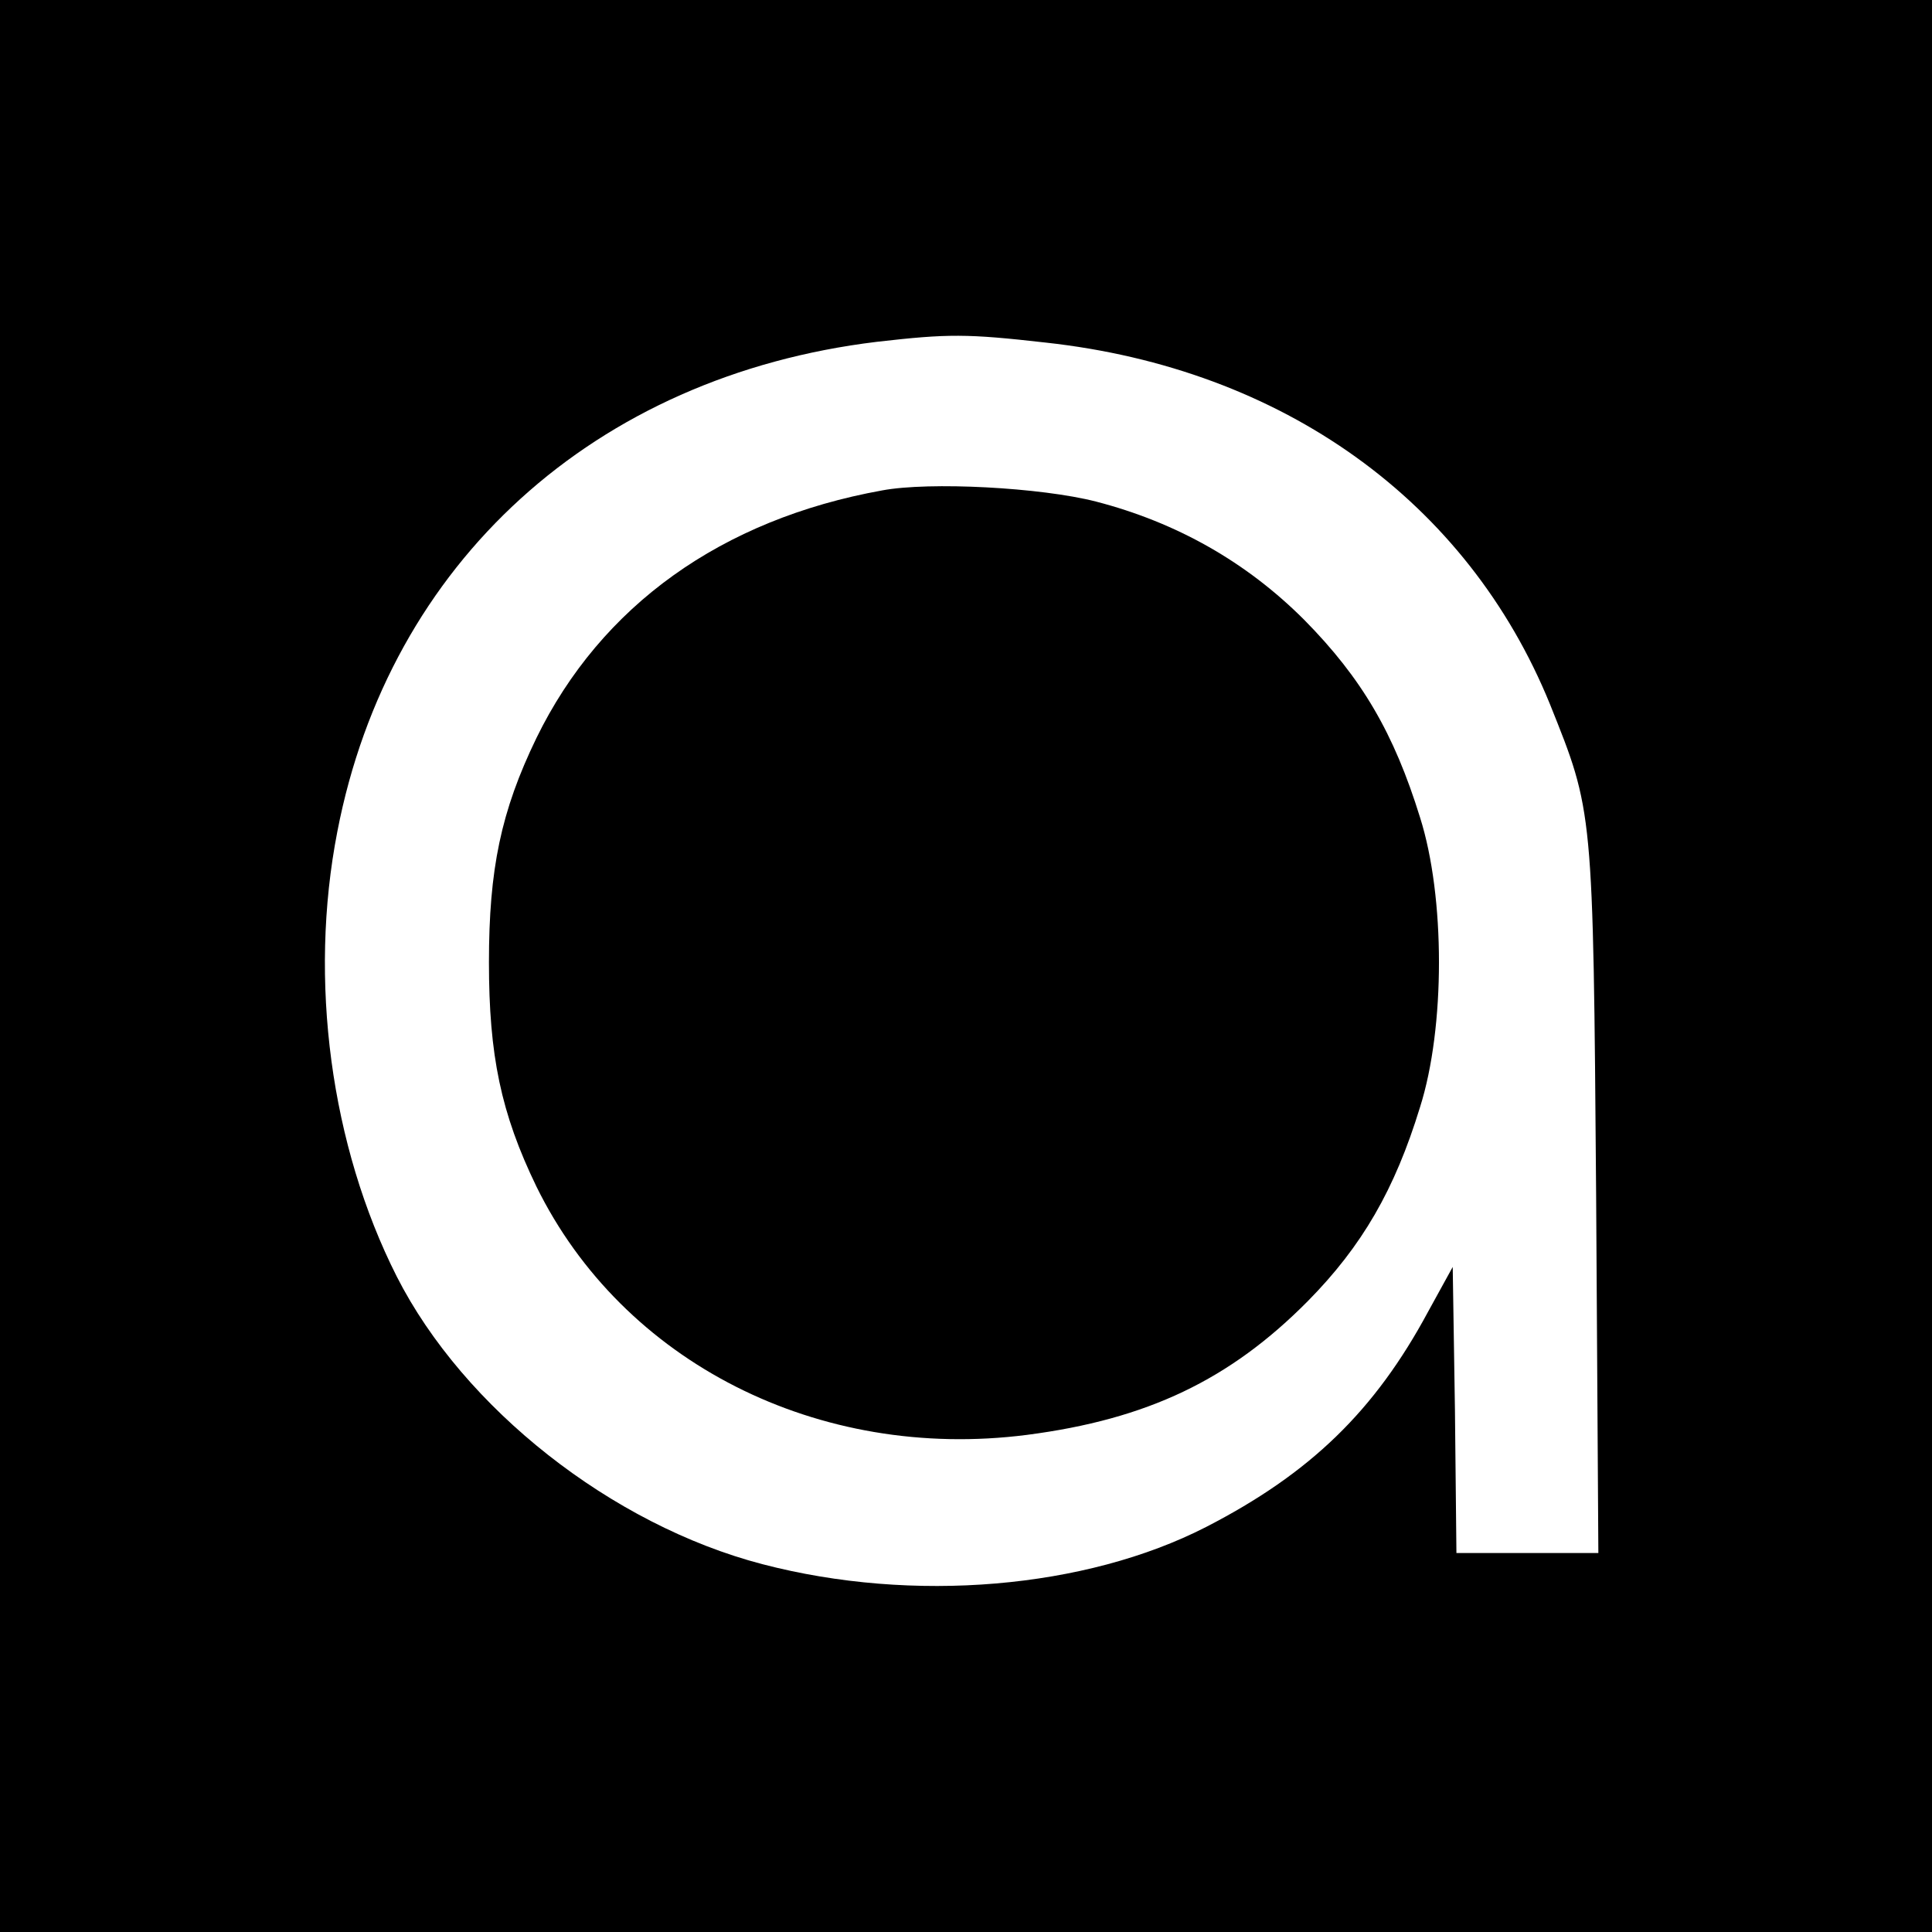
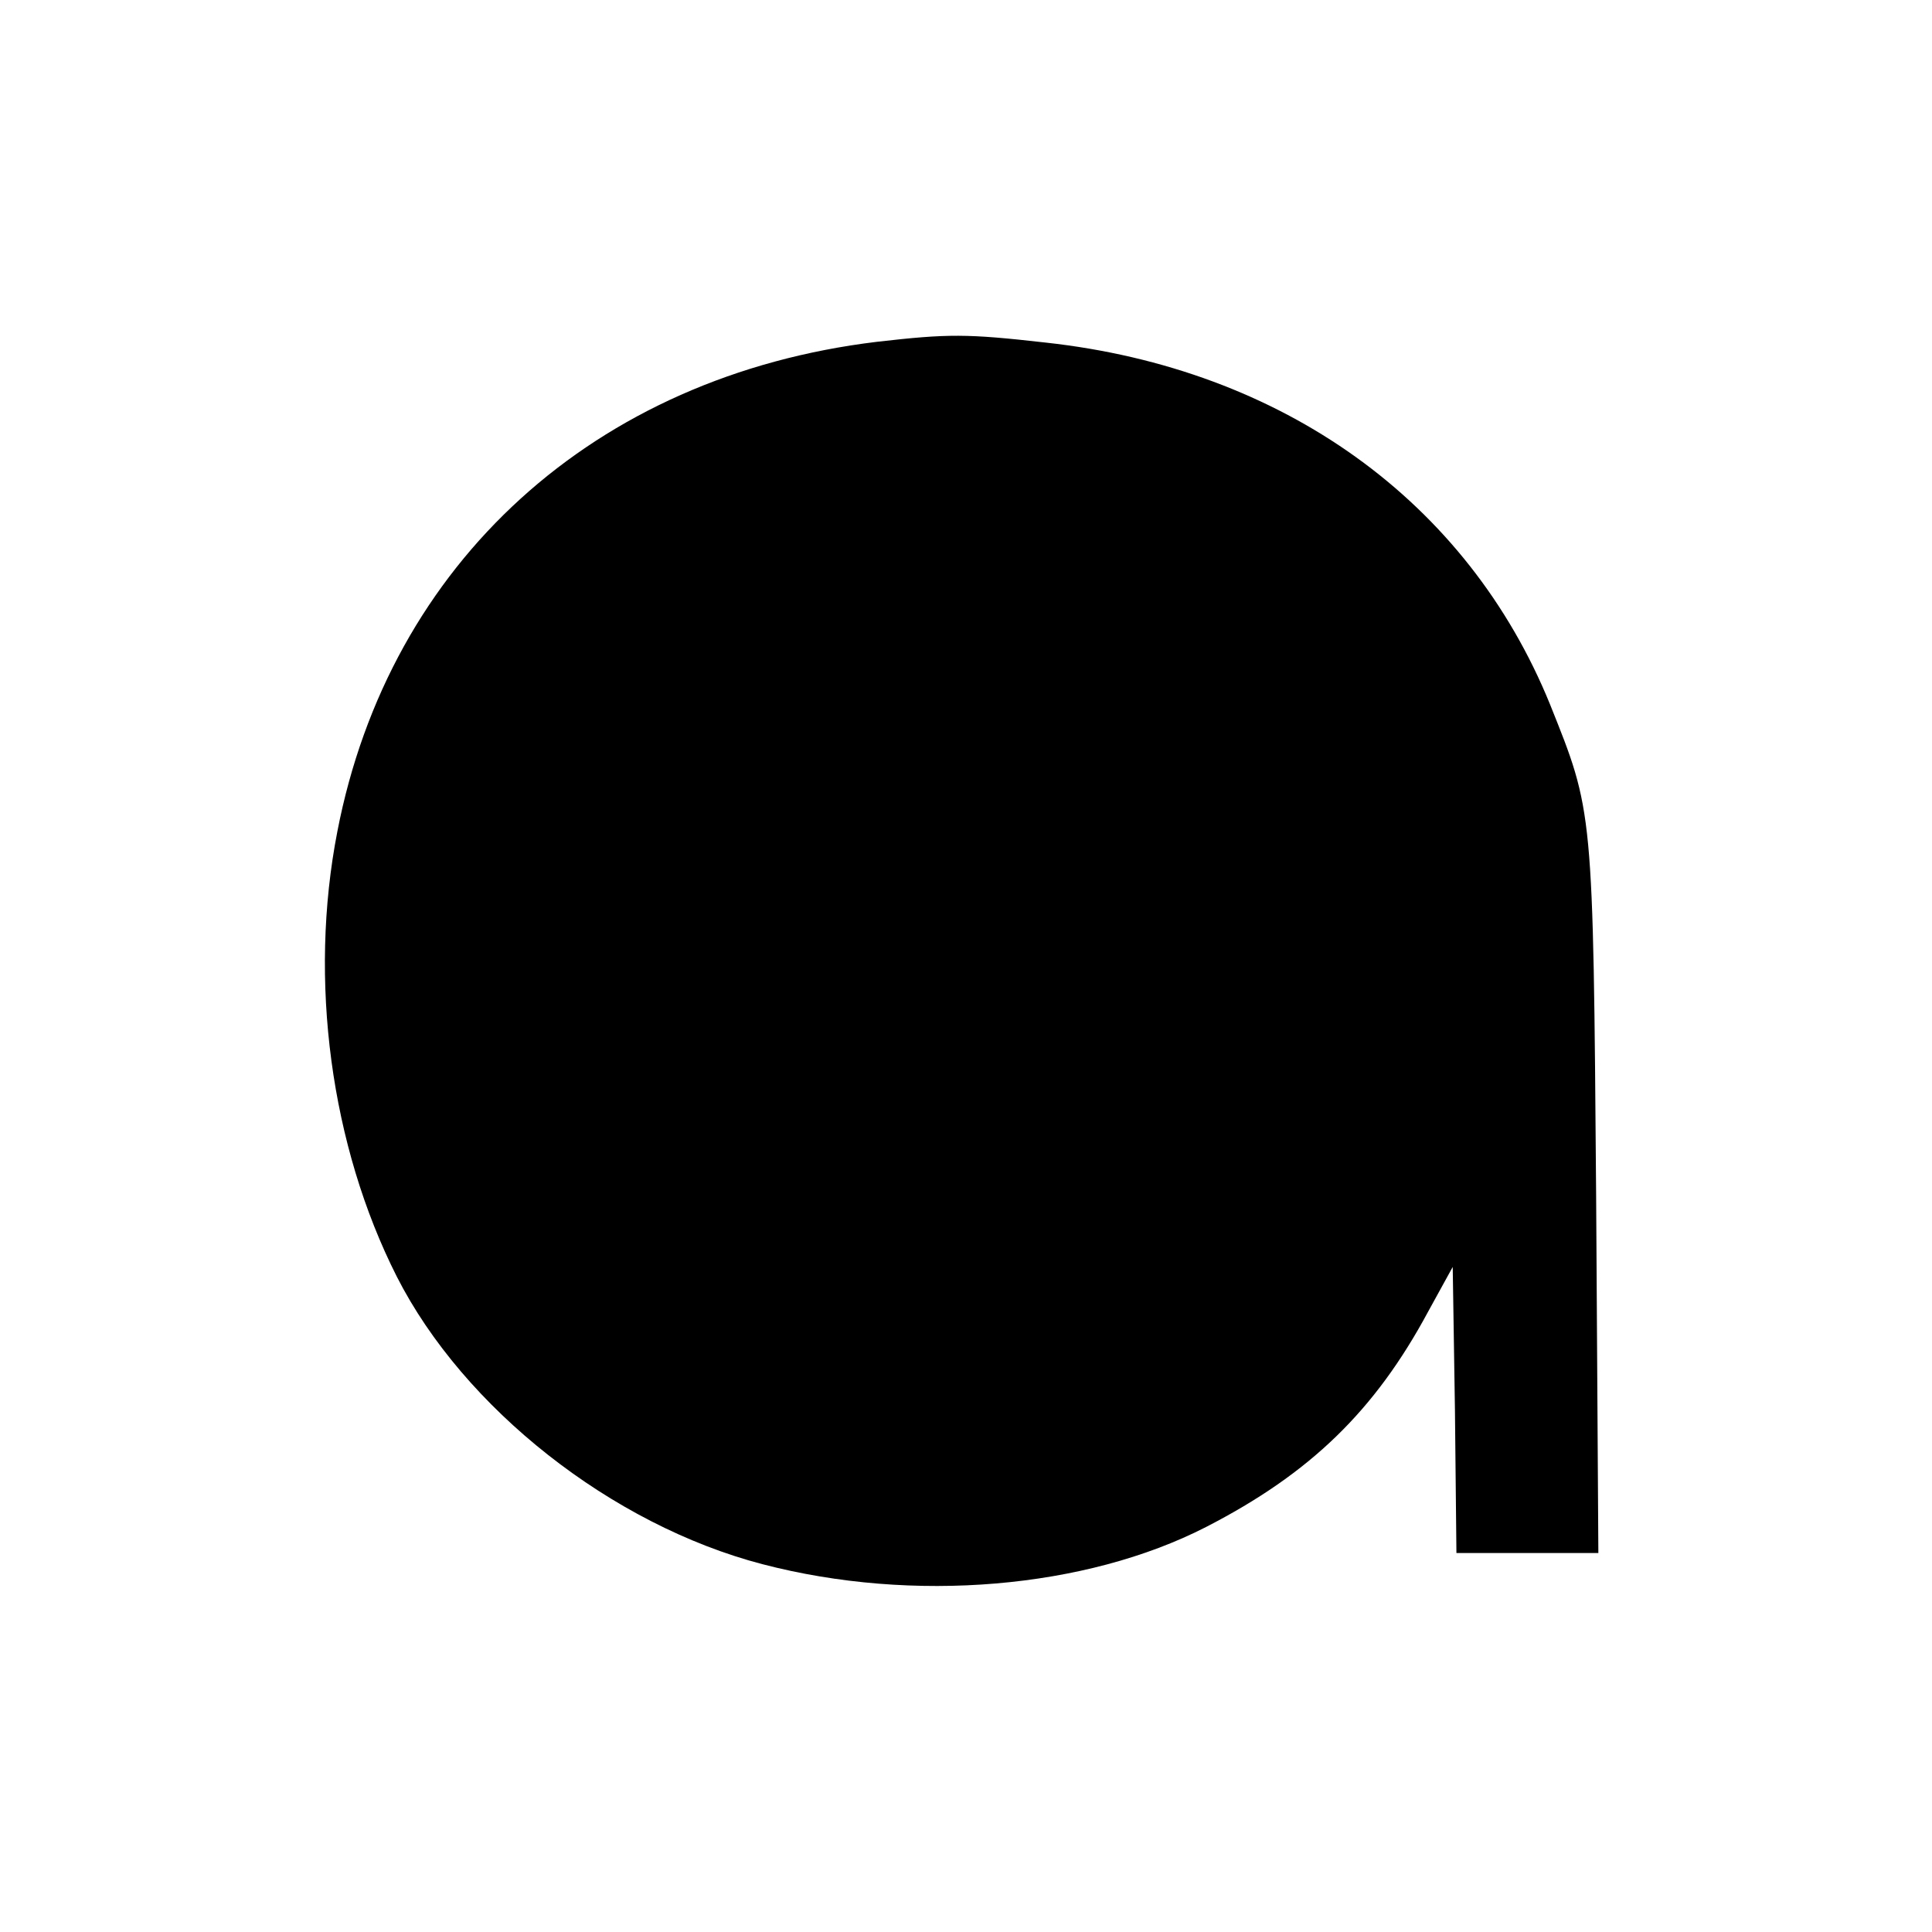
<svg xmlns="http://www.w3.org/2000/svg" version="1.0" width="260pt" height="260pt" viewBox="0 0 260 260" preserveAspectRatio="xMidYMid meet">
  <g transform="translate(0,260) scale(0.1,-0.1)" fill="#000000" stroke="none">
-     <path d="M0 1300 l0 -1300 1300 0 1300 0 0 1300 0 1300 -1300 0 -1300 0 0 -1300z m1407 839 c320 -35 568 -214 679 -487 58 -145 58 -138 62 -660 l3 -482 -95 0 -96 0 -2 193 -3 192 -33 -60 c-72 -134 -159 -218 -299 -290 -162 -83 -394 -103 -597 -50 -203 53 -402 210 -492 387 -89 176 -119 399 -80 599 70 362 346 613 726 659 96 11 121 11 227 -1z" />
-     <path d="M1187 1940 c-216 -39 -378 -155 -465 -333 -48 -99 -64 -177 -64 -302 0 -125 16 -203 64 -302 116 -236 379 -370 660 -334 162 21 273 74 378 180 73 74 117 150 151 261 34 107 34 283 0 390 -35 113 -78 187 -156 266 -78 78 -172 131 -280 159 -74 19 -224 27 -288 15z" />
+     <path d="M0 1300 z m1407 839 c320 -35 568 -214 679 -487 58 -145 58 -138 62 -660 l3 -482 -95 0 -96 0 -2 193 -3 192 -33 -60 c-72 -134 -159 -218 -299 -290 -162 -83 -394 -103 -597 -50 -203 53 -402 210 -492 387 -89 176 -119 399 -80 599 70 362 346 613 726 659 96 11 121 11 227 -1z" />
  </g>
</svg>